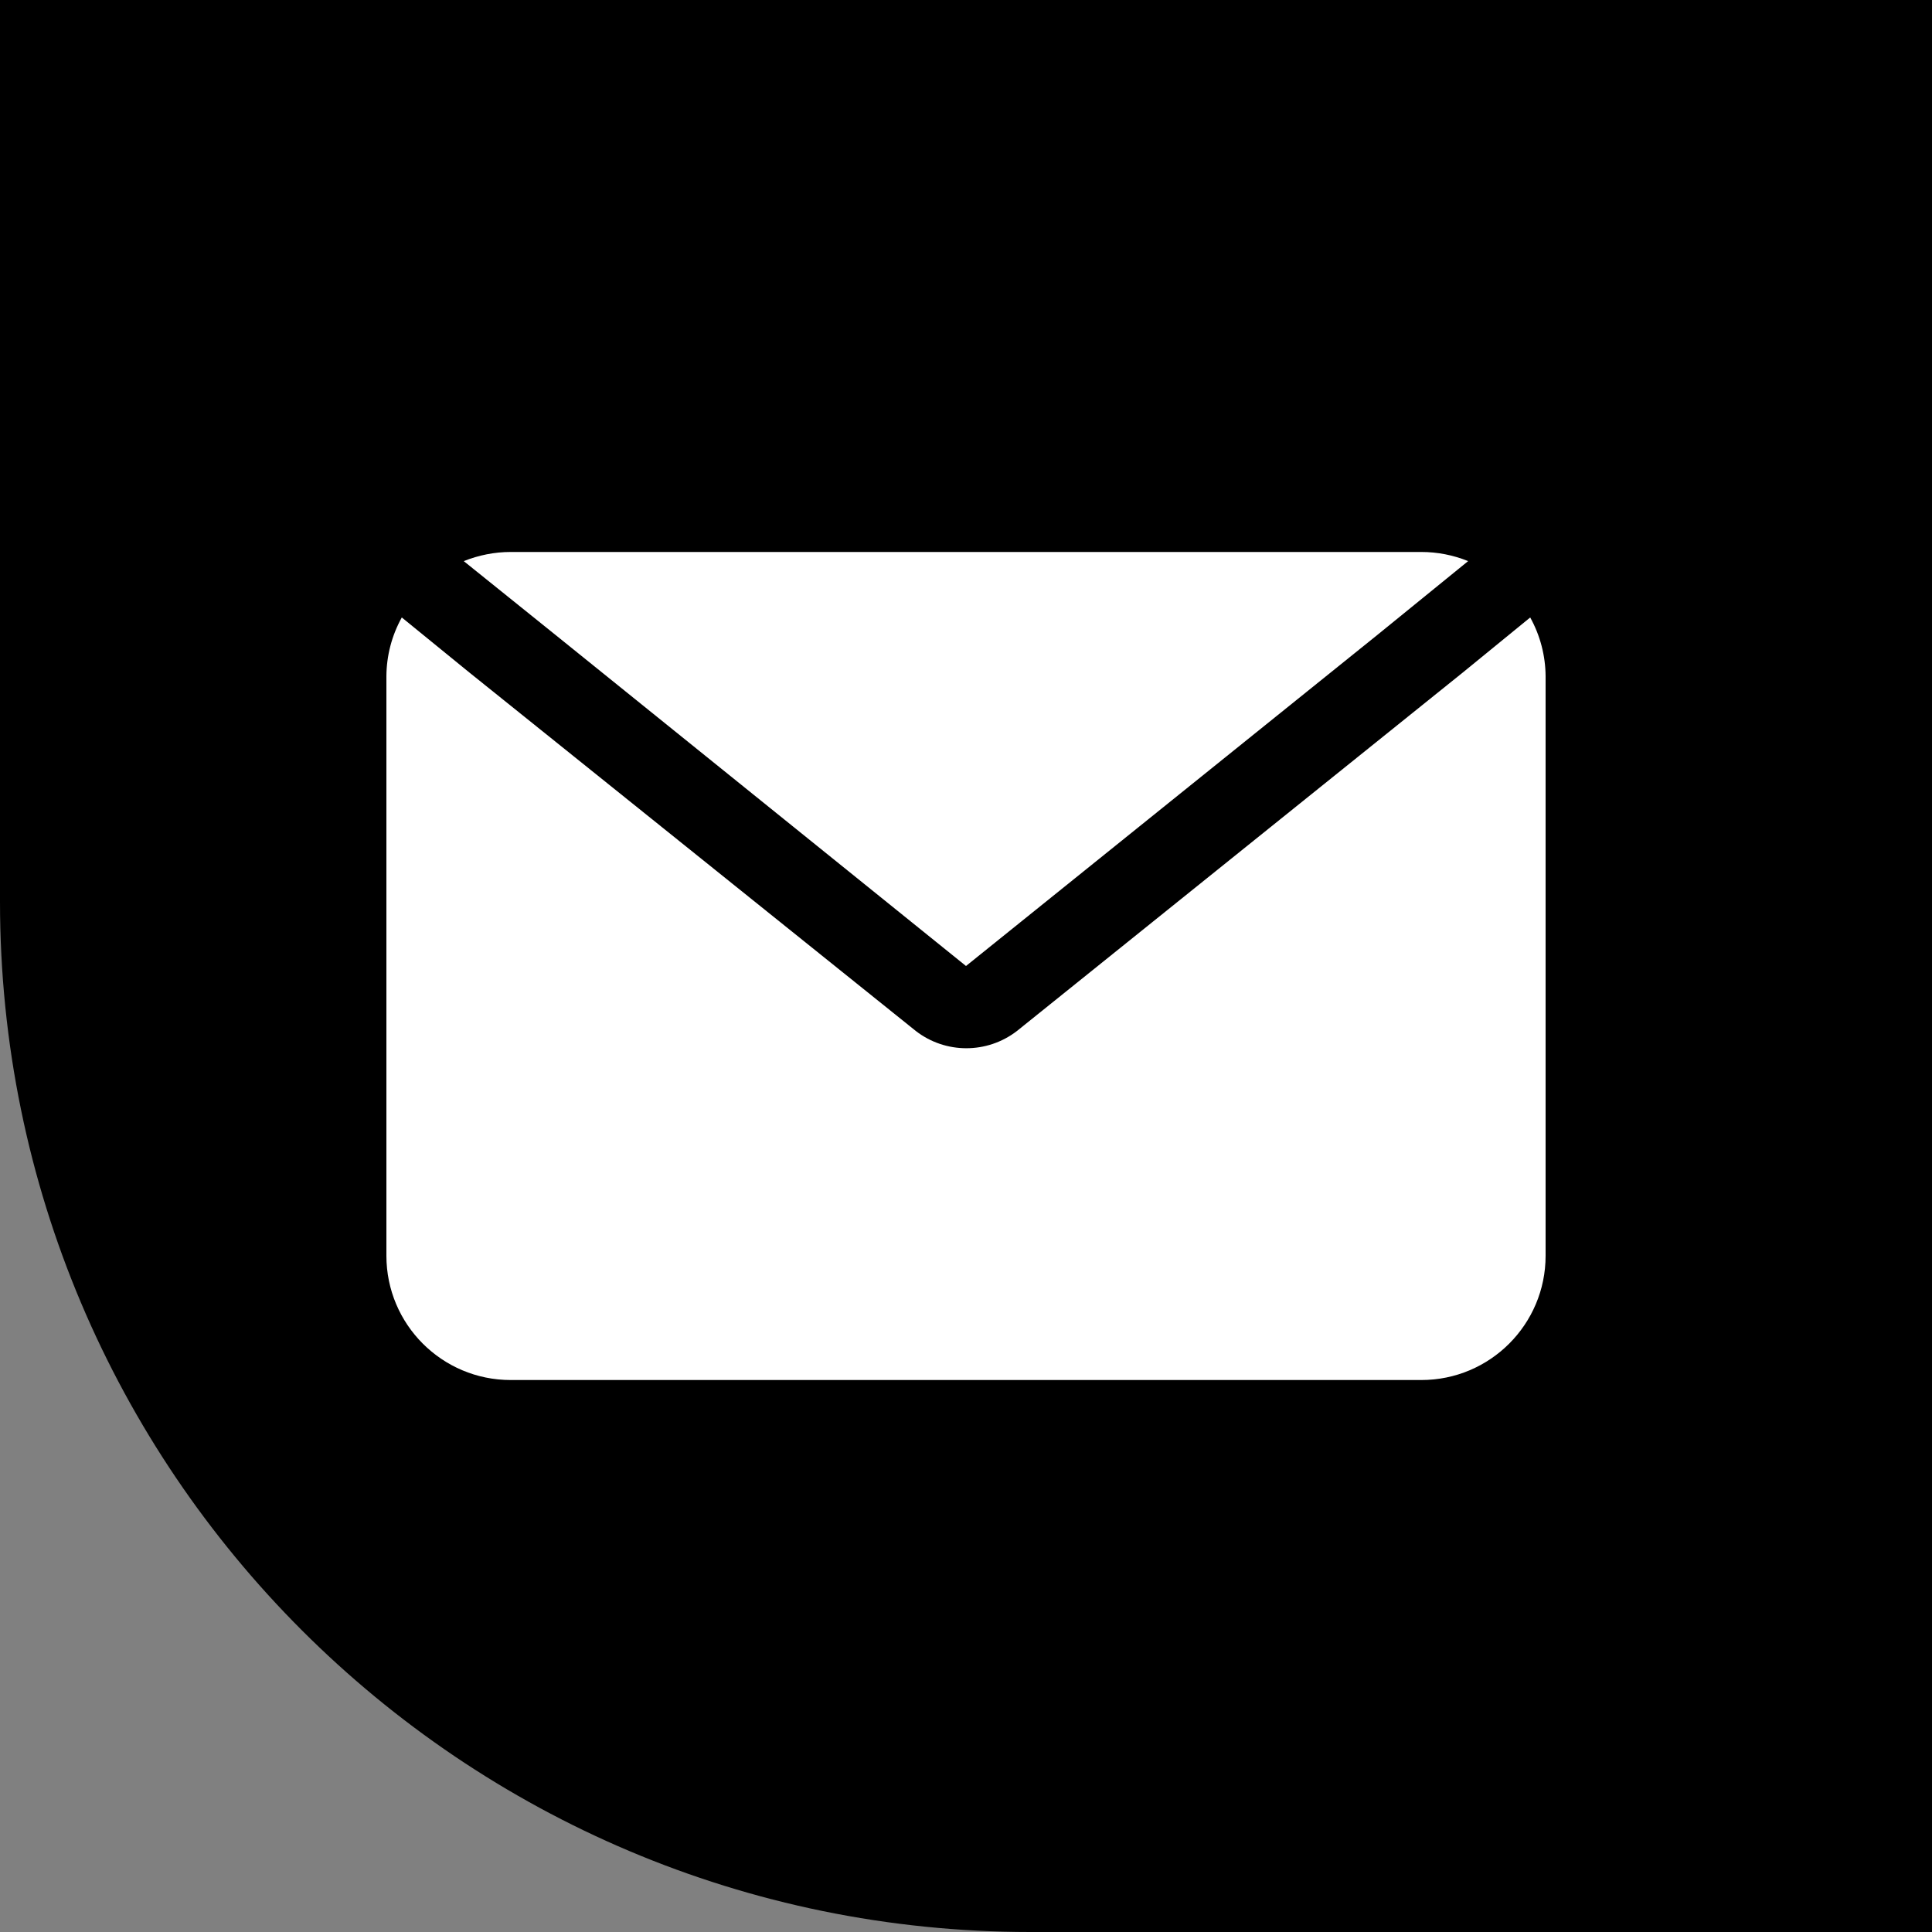
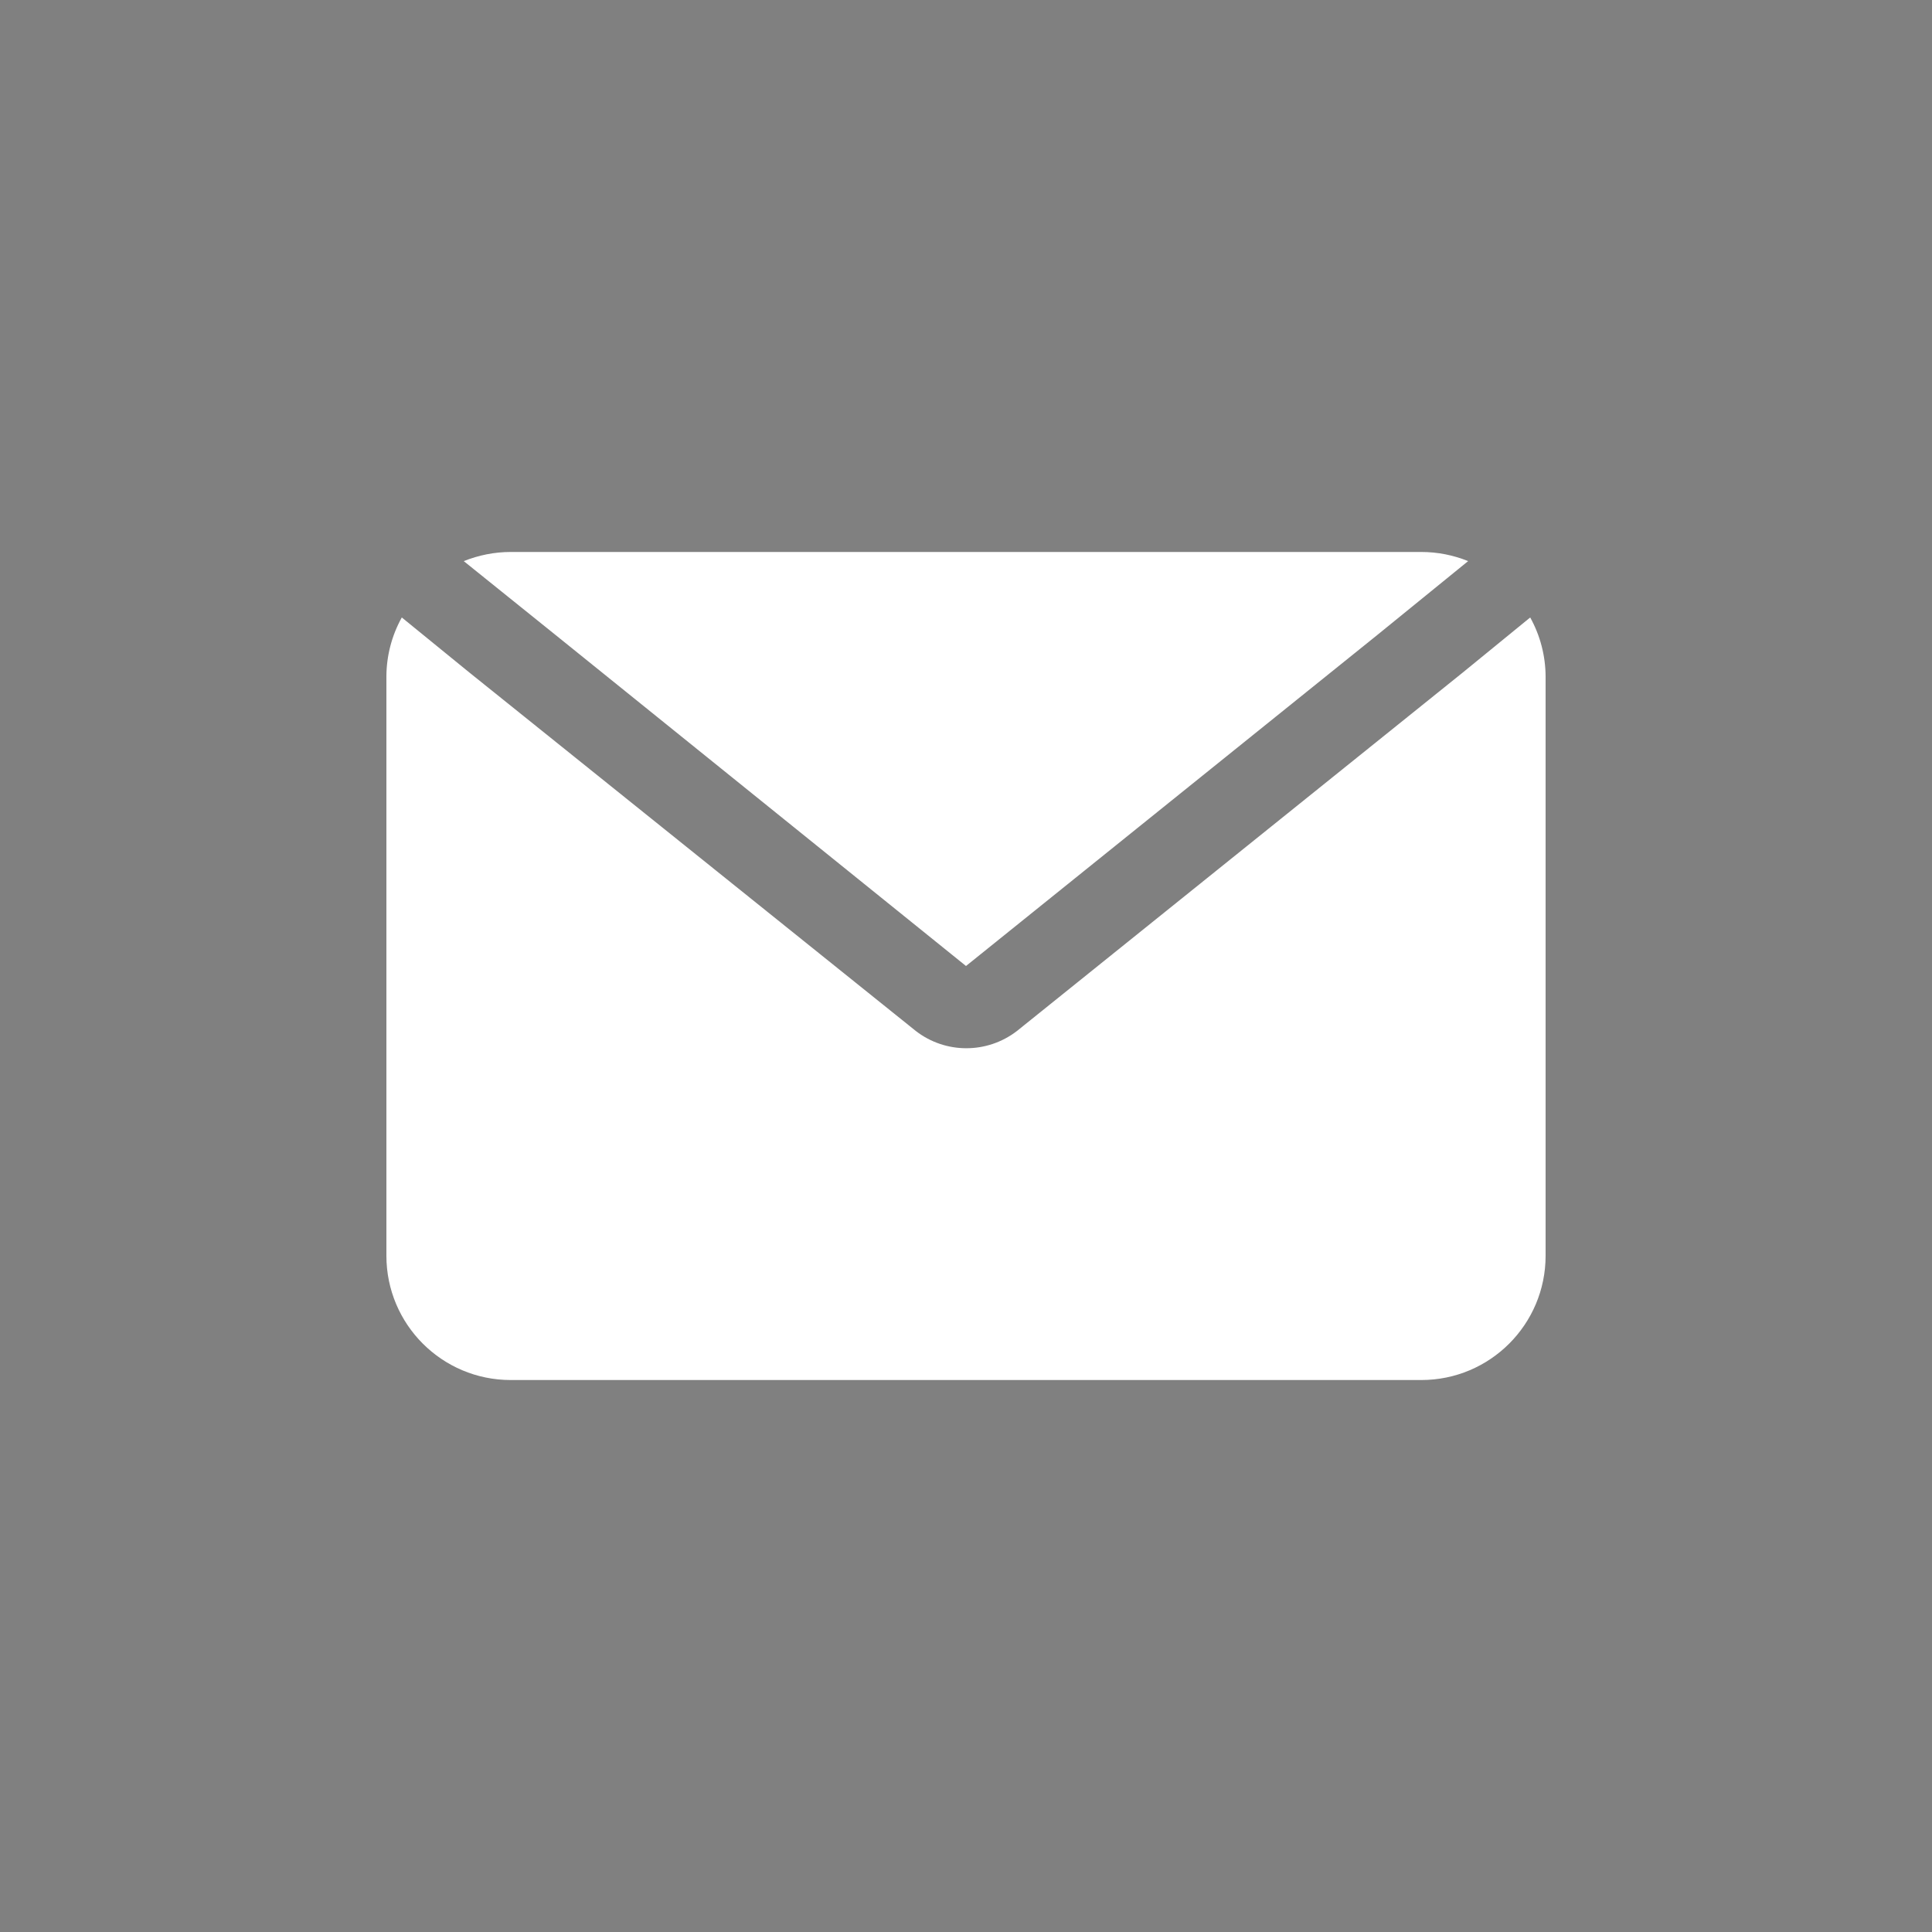
<svg xmlns="http://www.w3.org/2000/svg" width="30" height="30" viewBox="0 0 30 30" fill="none">
  <rect x="0" y="0" width="30" height="30" fill="#808080" stroke="none" />
-   <path d="M0 0H30V30H16C7.163 30 0 22.837 0 14V0Z" fill="black" />
  <path d="M8.623 9.857L7.201 8.713C7.432 8.621 7.679 8.571 7.928 8.571H22.07C22.319 8.571 22.566 8.619 22.797 8.713L21.39 9.857L15 15L8.623 9.857ZM23.761 9.588L22.714 10.443L15.79 16.01C15.327 16.366 14.683 16.366 14.222 16.01L7.286 10.441L6.239 9.588C6.084 9.867 6.002 10.18 6 10.501V19.499C6 20.565 6.864 21.429 7.93 21.429H22.07C23.136 21.429 24 20.565 24 19.499V10.501C23.998 10.182 23.916 9.867 23.761 9.588Z" fill="white" />
</svg>